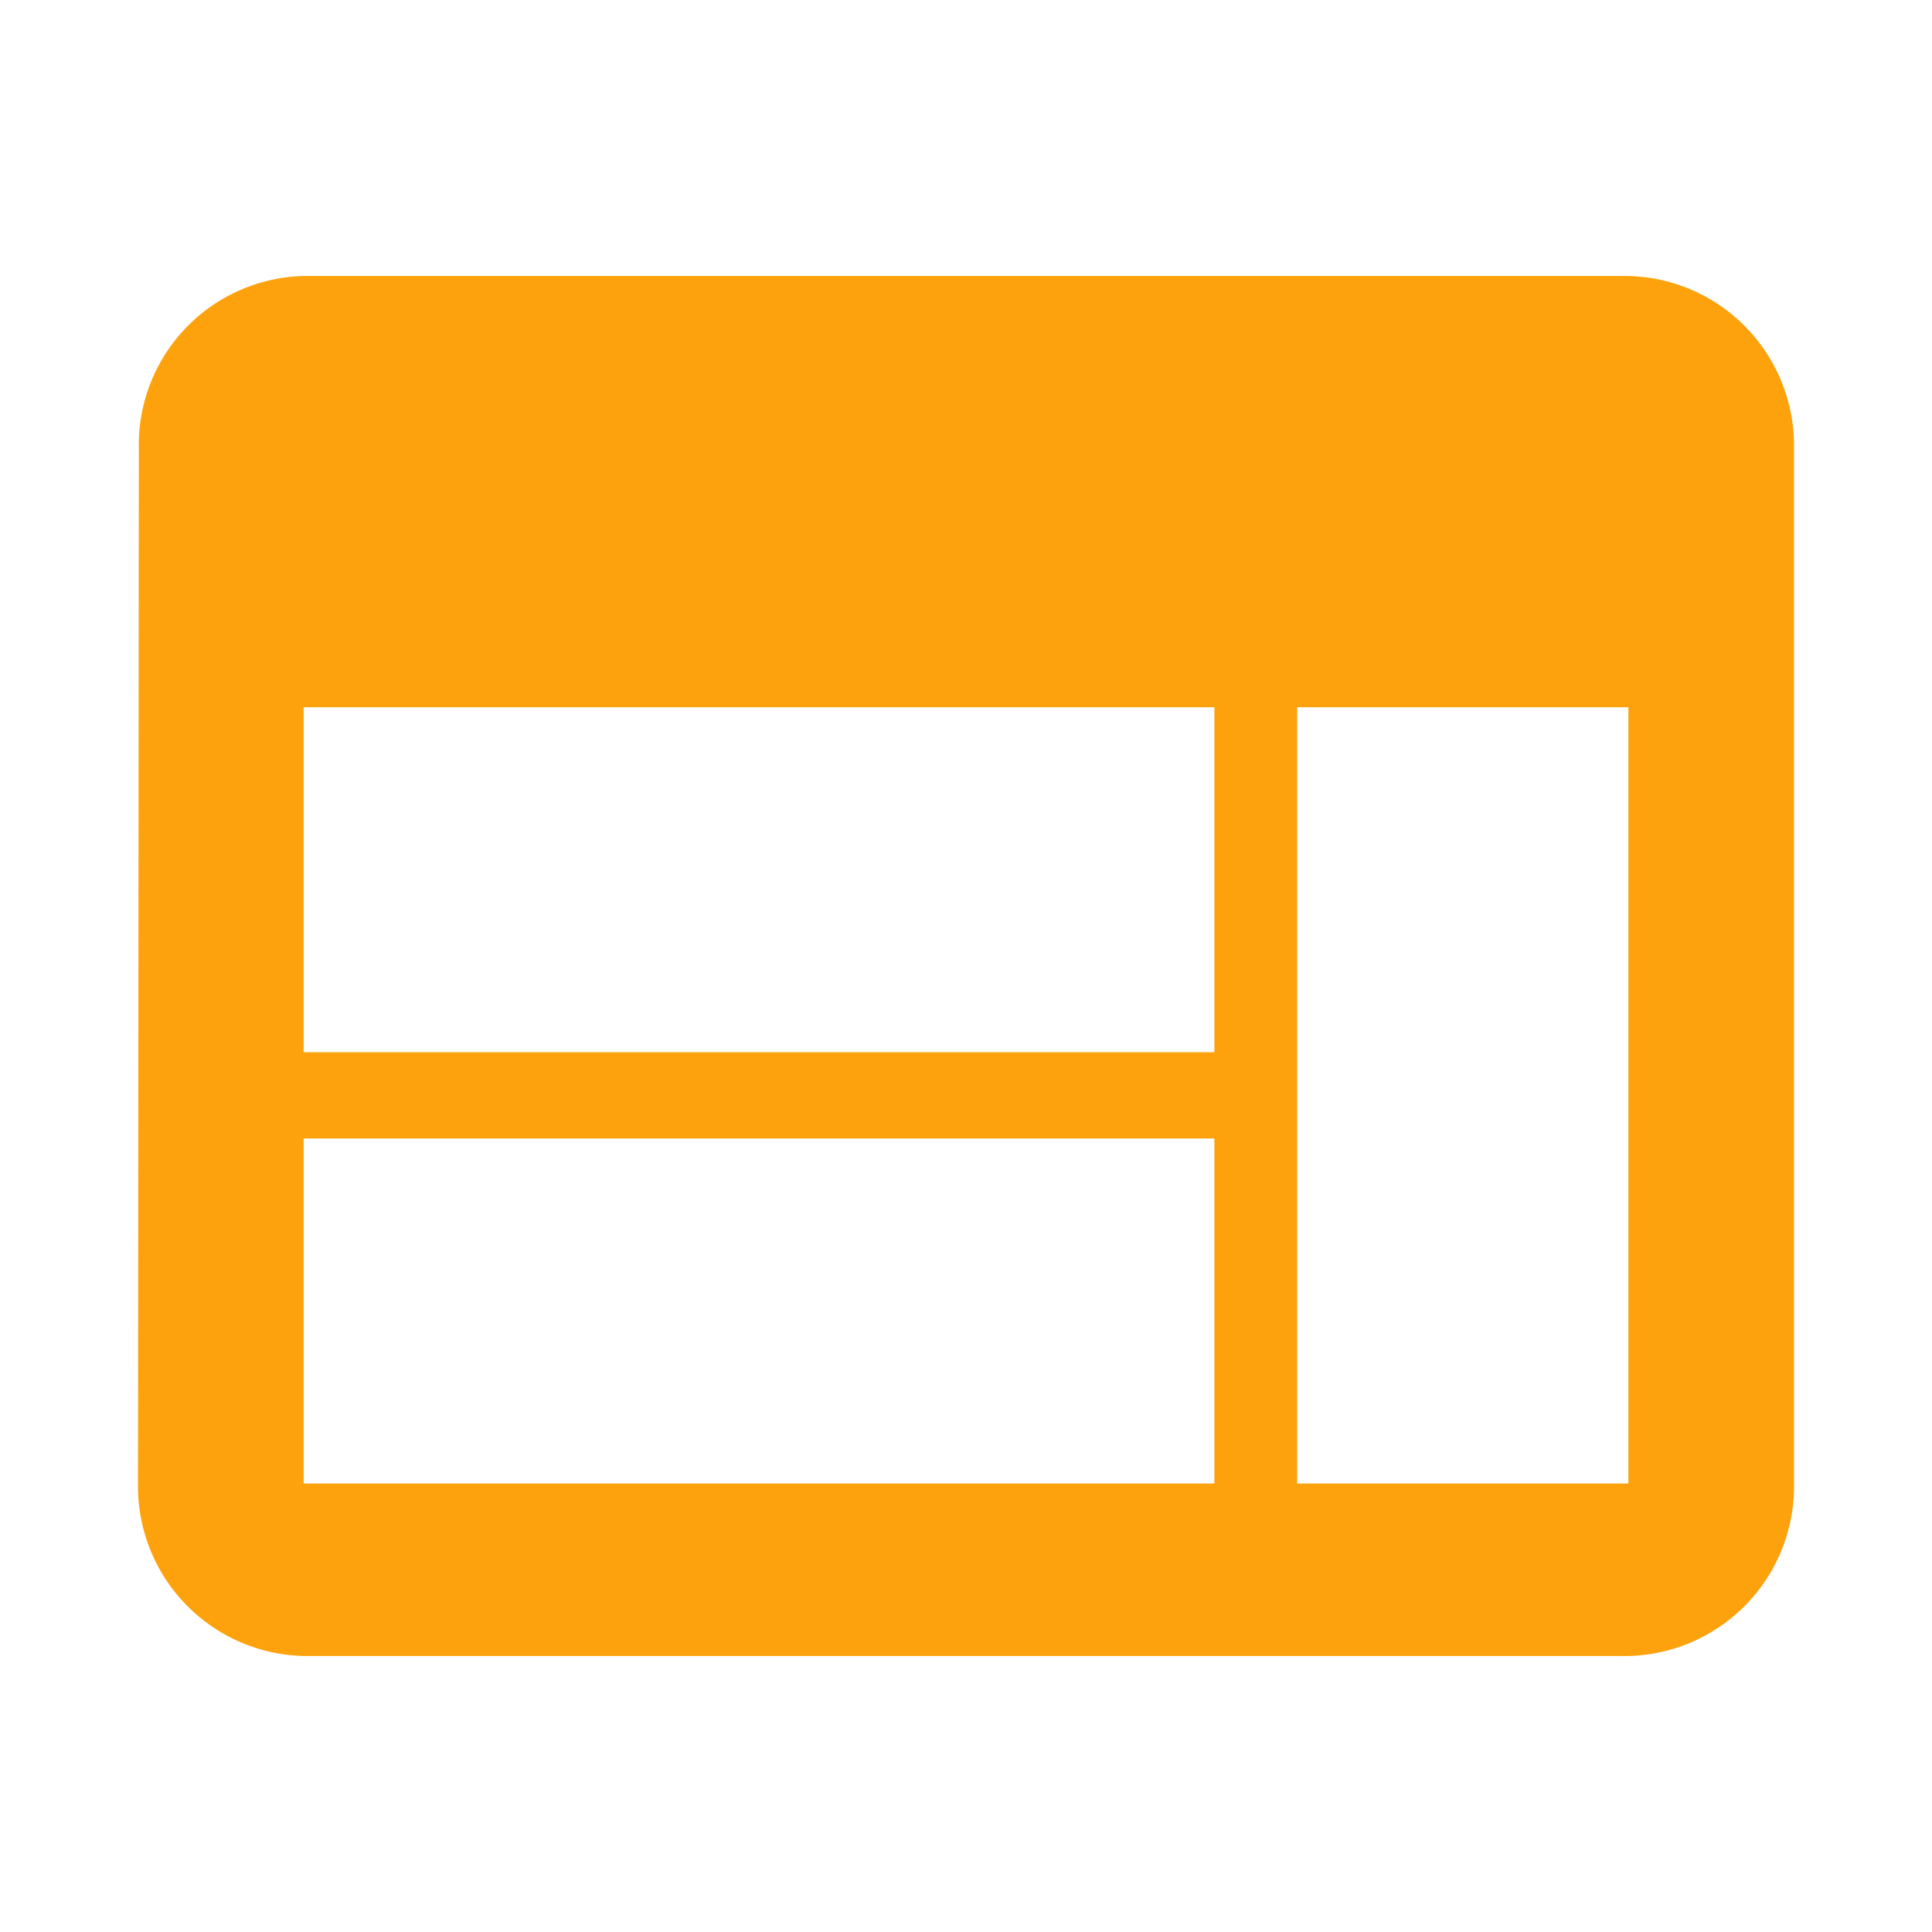
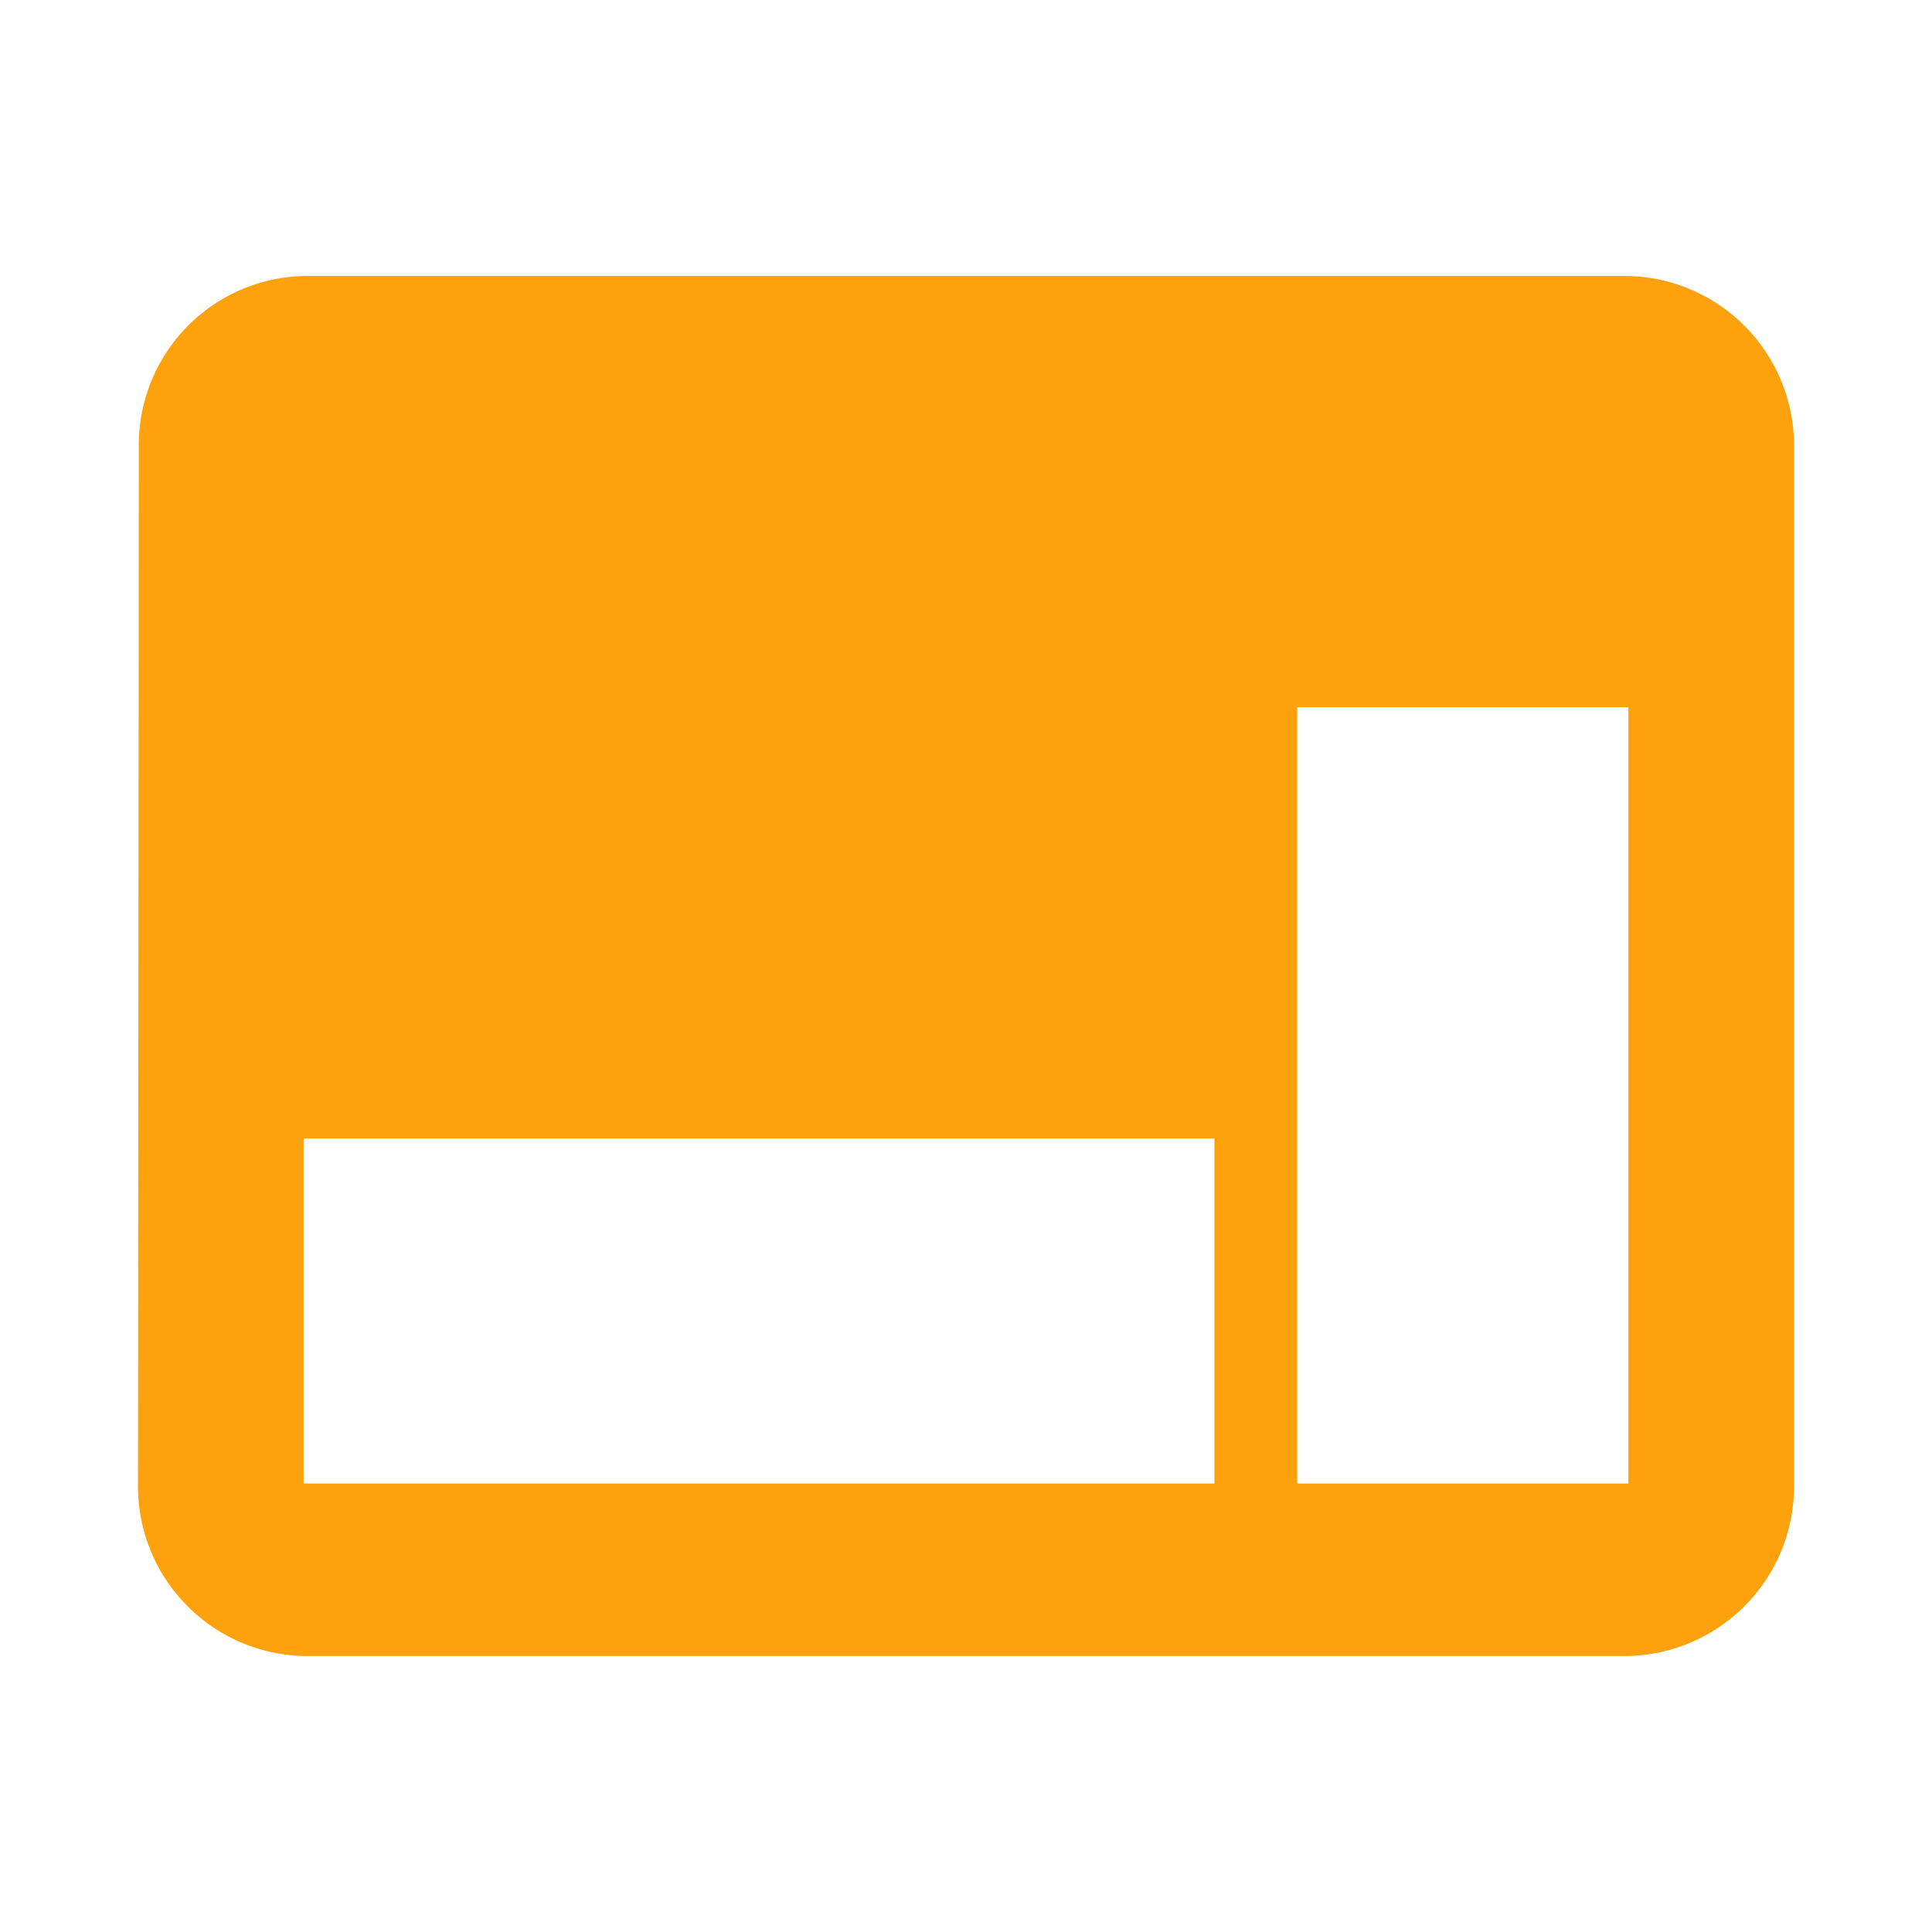
<svg xmlns="http://www.w3.org/2000/svg" width="28" height="28">
-   <path d="M23.6 4H4.4a2.449 2.449 0 0 0-2.388 2.5L2 21.5A2.459 2.459 0 0 0 4.4 24h19.2a2.459 2.459 0 0 0 2.4-2.5v-15A2.459 2.459 0 0 0 23.6 4zm-6 17.5H4.4v-5h13.2zm0-6.25H4.4v-5h13.2zm6 6.25h-4.8V10.25h4.8z" data-name="Path 773" fill="#fda20c" />
-   <path d="M0 0h28v28H0z" data-name="Path 774" fill="none" />
+   <path d="M23.6 4H4.4a2.449 2.449 0 0 0-2.388 2.5L2 21.5A2.459 2.459 0 0 0 4.4 24h19.2a2.459 2.459 0 0 0 2.4-2.5v-15A2.459 2.459 0 0 0 23.6 4zm-6 17.5H4.4v-5h13.2zm0-6.25H4.4h13.2zm6 6.25h-4.8V10.25h4.8z" data-name="Path 773" fill="#fda20c" />
</svg>